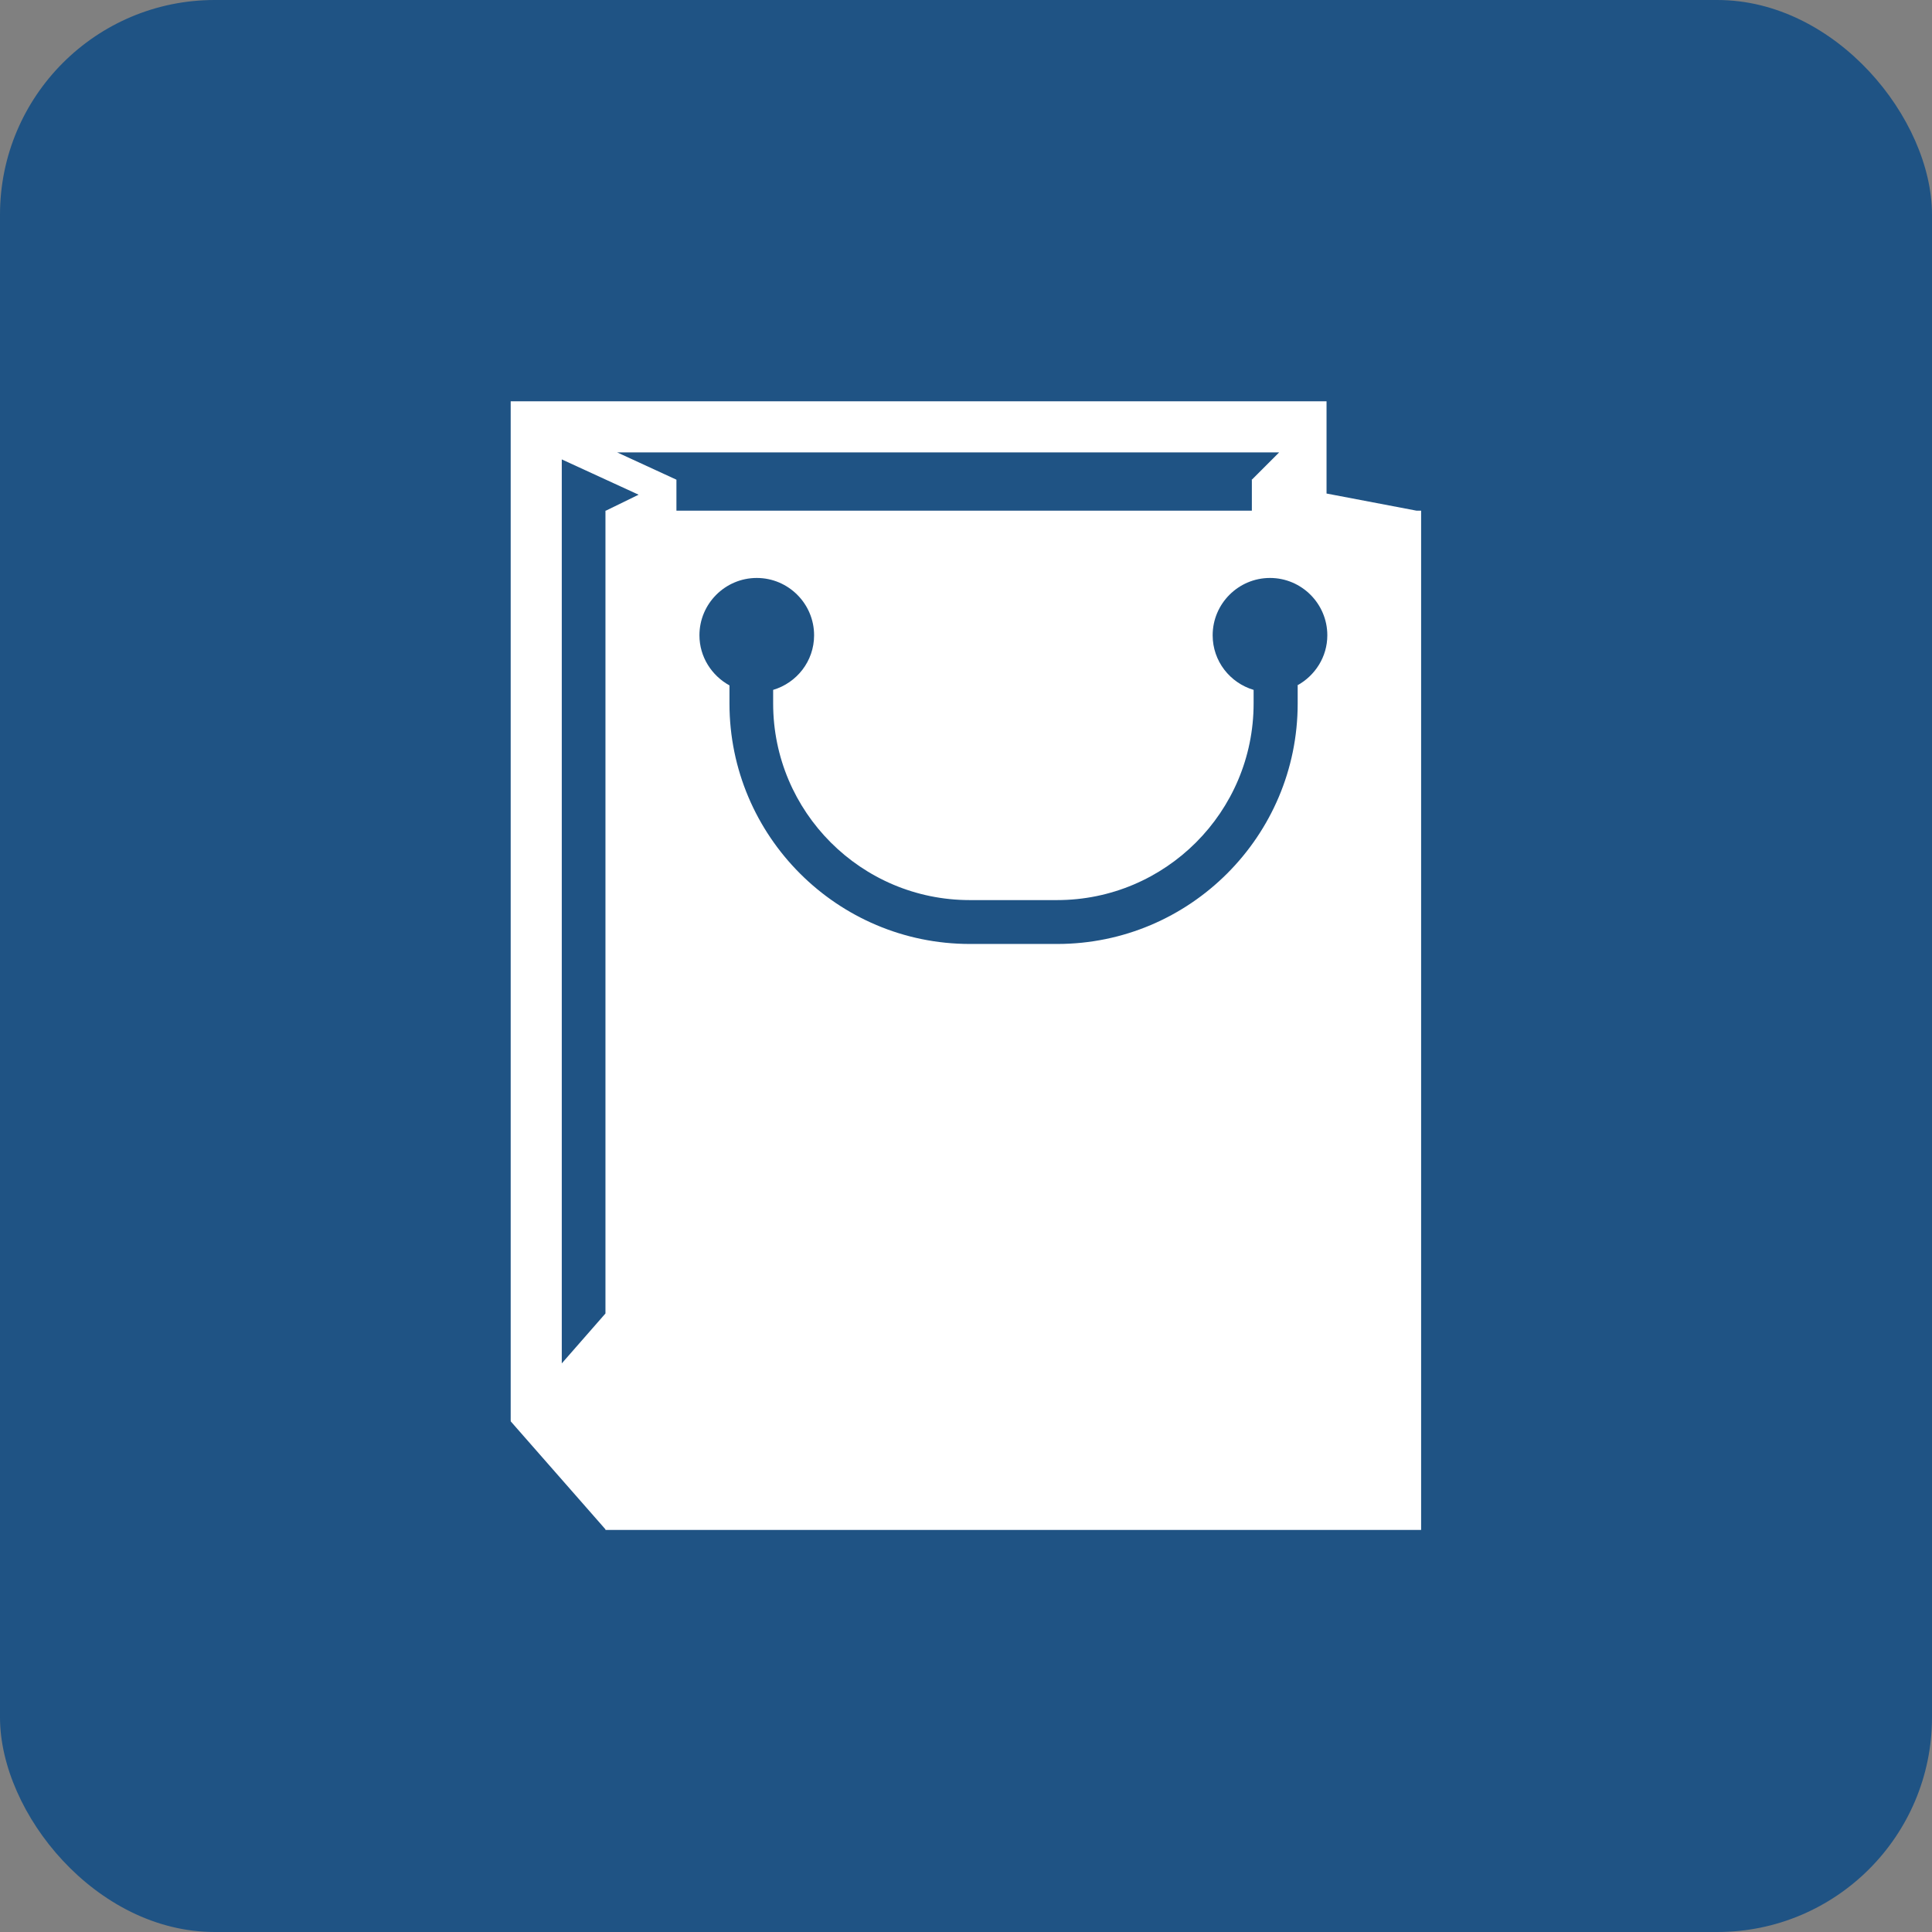
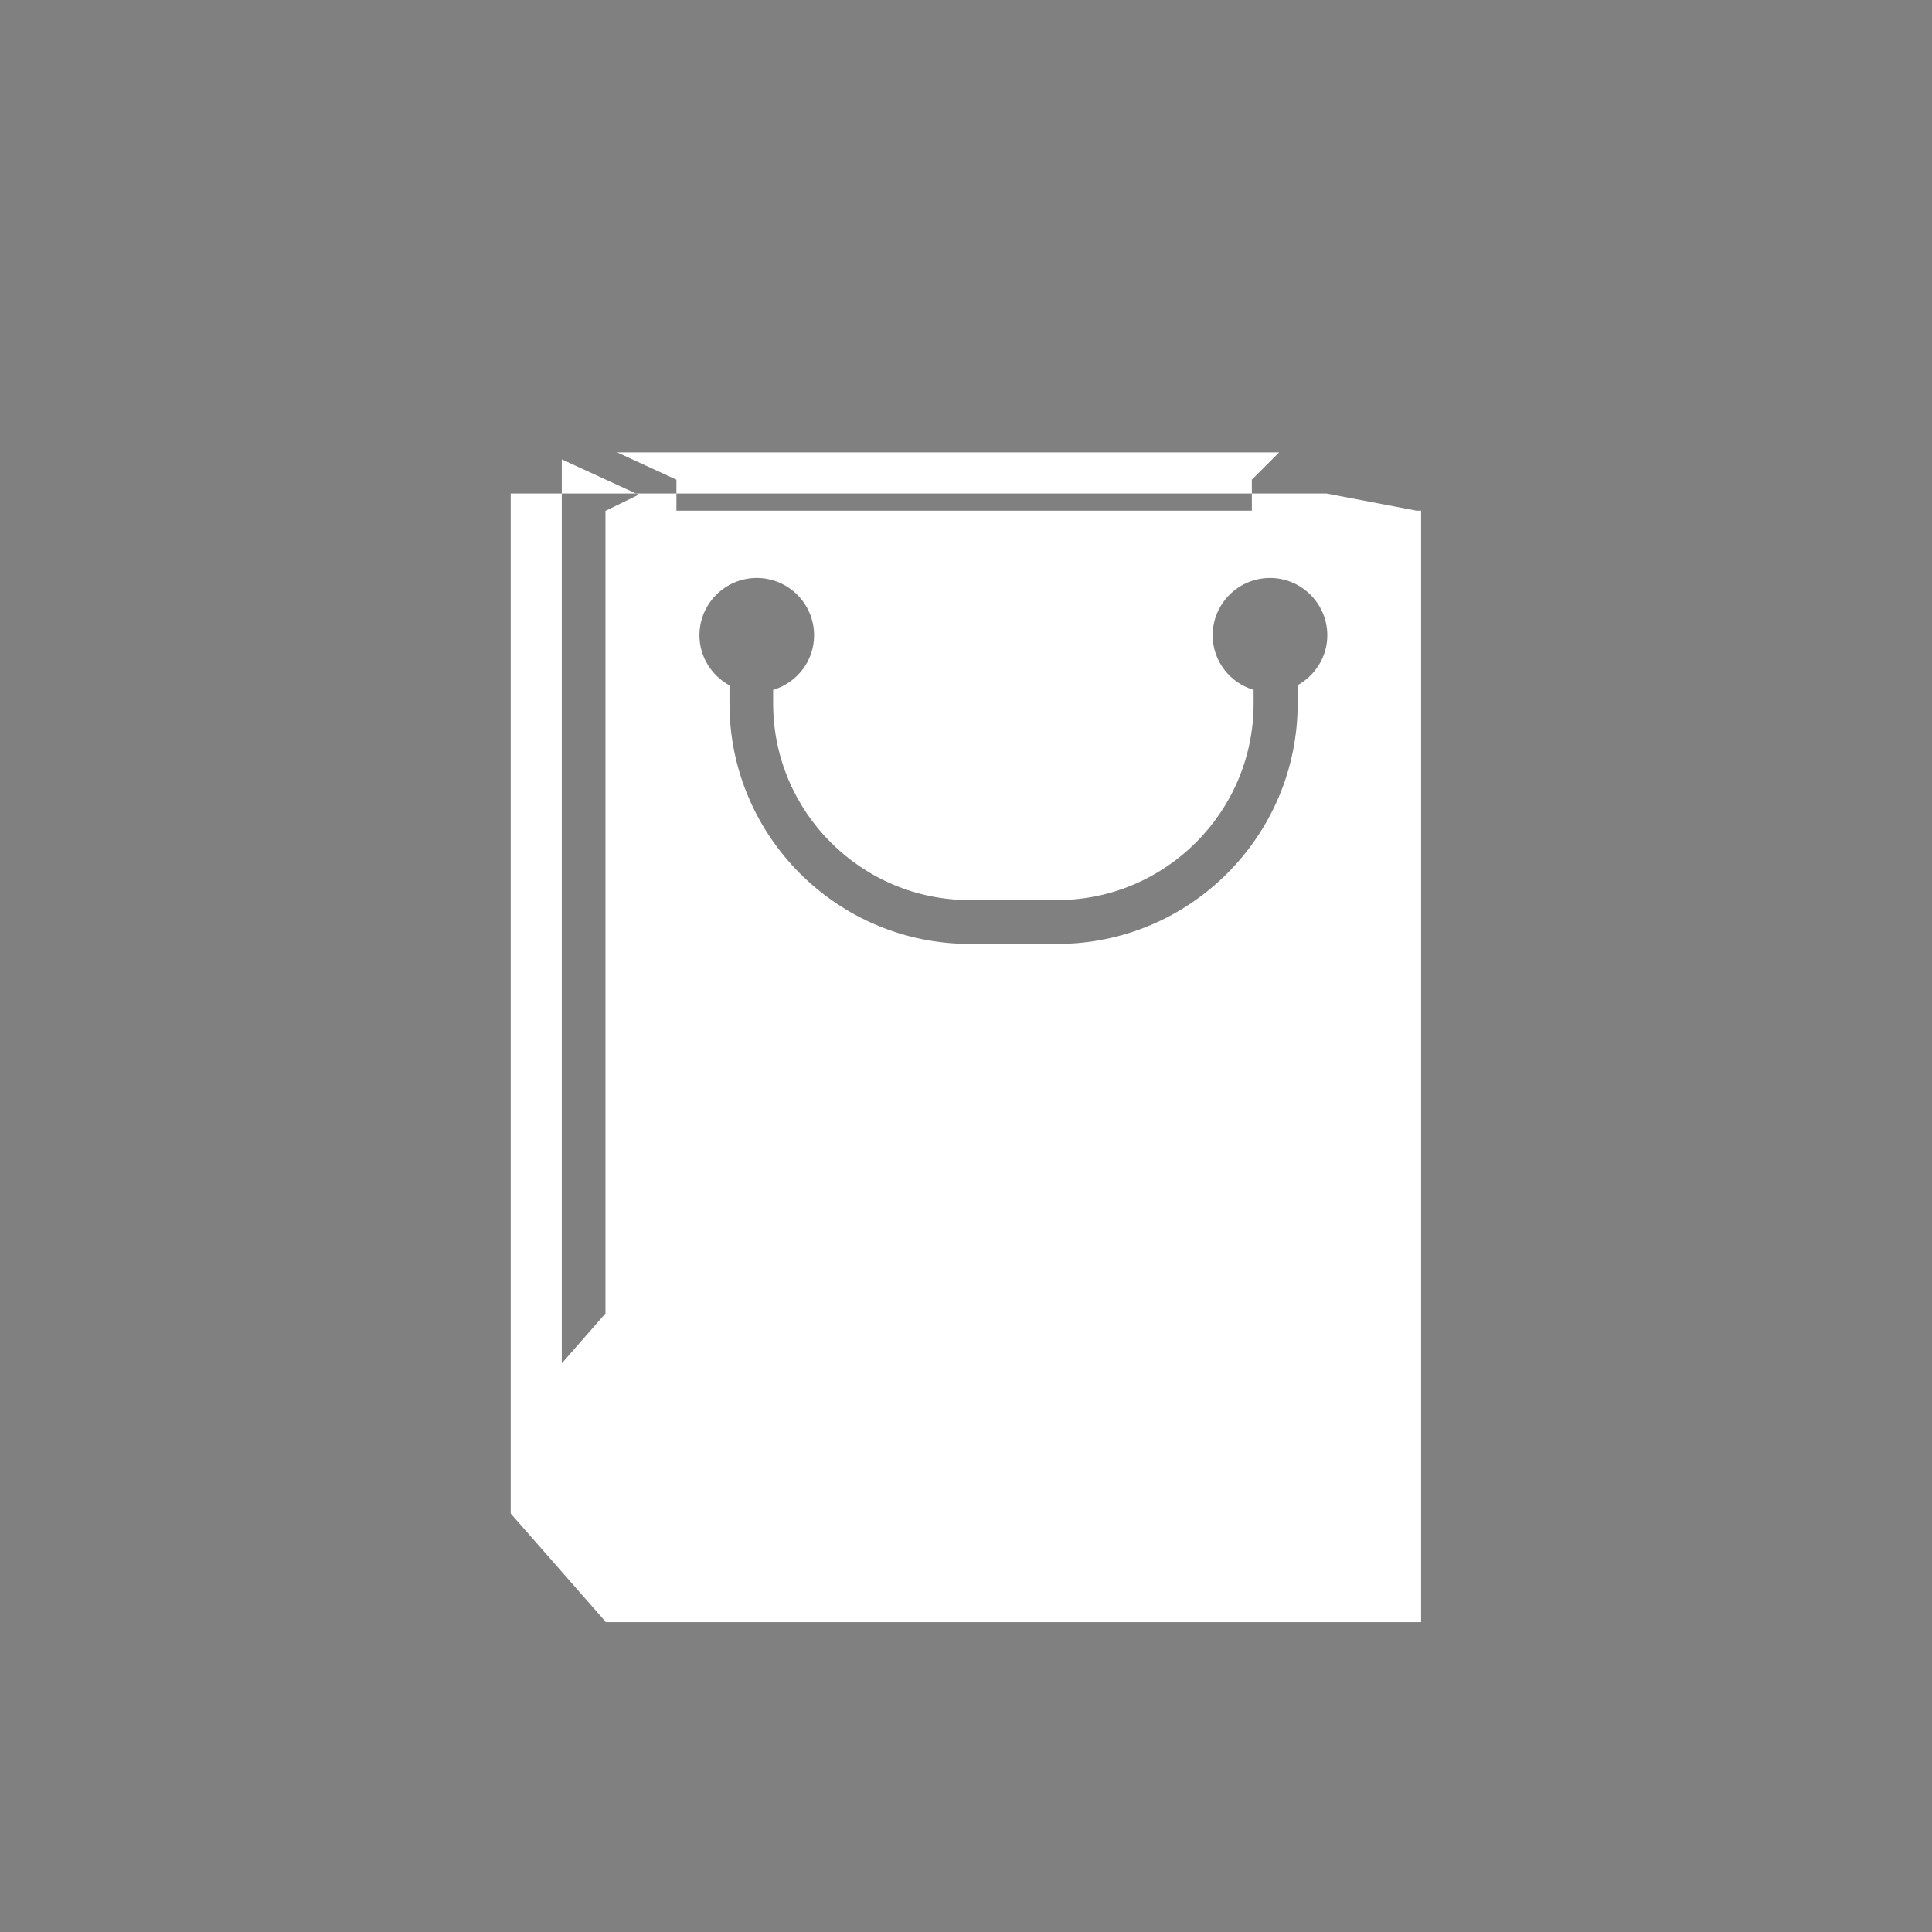
<svg xmlns="http://www.w3.org/2000/svg" id="Livello_2" viewBox="0 0 99.08 99.08">
  <rect x="0" y="0" width="99.08" height="99.08" fill="#808080" stroke="none" />
  <defs>
    <style>.cls-1{fill:#fff;}.cls-2{fill:#1f5384;}</style>
  </defs>
  <g id="Livello_1-2">
    <g id="shop">
-       <rect class="cls-2" width="99.08" height="99.08" rx="11.01" ry="11.01" />
-       <path class="cls-1" d="m72.65,26.19l-4.62-.88v-4.73H26.19v52.29h.02l-.02.02,4.86,5.54v.03h41.83V26.19h-.23Zm-41.58,0h-.02v41.17l-2.24,2.56V23.56l3.94,1.81-1.68.82Zm.58-2.99h33.95l-1.39,1.39h-.01s0,.01,0,.01h-.01s.01.03.01.03v1.56h-29.51v-1.59l-3.04-1.4Zm34.9,11.95v.93c0,6.8-5.53,12.33-12.33,12.33h-4.48c-6.8,0-12.33-5.53-12.33-12.33v-.93c-.91-.5-1.54-1.46-1.54-2.57,0-1.62,1.32-2.94,2.94-2.94s2.94,1.32,2.94,2.94c0,1.33-.89,2.44-2.1,2.8v.7c0,5.56,4.52,10.08,10.08,10.08h4.48c5.56,0,10.08-4.52,10.08-10.08v-.7c-1.21-.36-2.1-1.47-2.1-2.8,0-1.62,1.32-2.94,2.94-2.94s2.94,1.32,2.94,2.94c0,1.11-.63,2.07-1.54,2.57Z" />
+       <path class="cls-1" d="m72.65,26.19l-4.62-.88H26.19v52.29h.02l-.02.02,4.86,5.54v.03h41.83V26.19h-.23Zm-41.58,0h-.02v41.17l-2.24,2.56V23.56l3.94,1.81-1.68.82Zm.58-2.99h33.95l-1.39,1.39h-.01s0,.01,0,.01h-.01s.01.03.01.03v1.56h-29.51v-1.59l-3.04-1.4Zm34.9,11.95v.93c0,6.8-5.53,12.33-12.33,12.33h-4.48c-6.8,0-12.33-5.53-12.33-12.33v-.93c-.91-.5-1.54-1.46-1.54-2.57,0-1.62,1.32-2.94,2.94-2.94s2.94,1.32,2.94,2.94c0,1.33-.89,2.44-2.1,2.8v.7c0,5.56,4.52,10.08,10.08,10.08h4.48c5.56,0,10.08-4.52,10.08-10.08v-.7c-1.21-.36-2.1-1.47-2.1-2.8,0-1.62,1.32-2.94,2.94-2.94s2.94,1.32,2.94,2.94c0,1.11-.63,2.07-1.54,2.57Z" />
    </g>
  </g>
</svg>